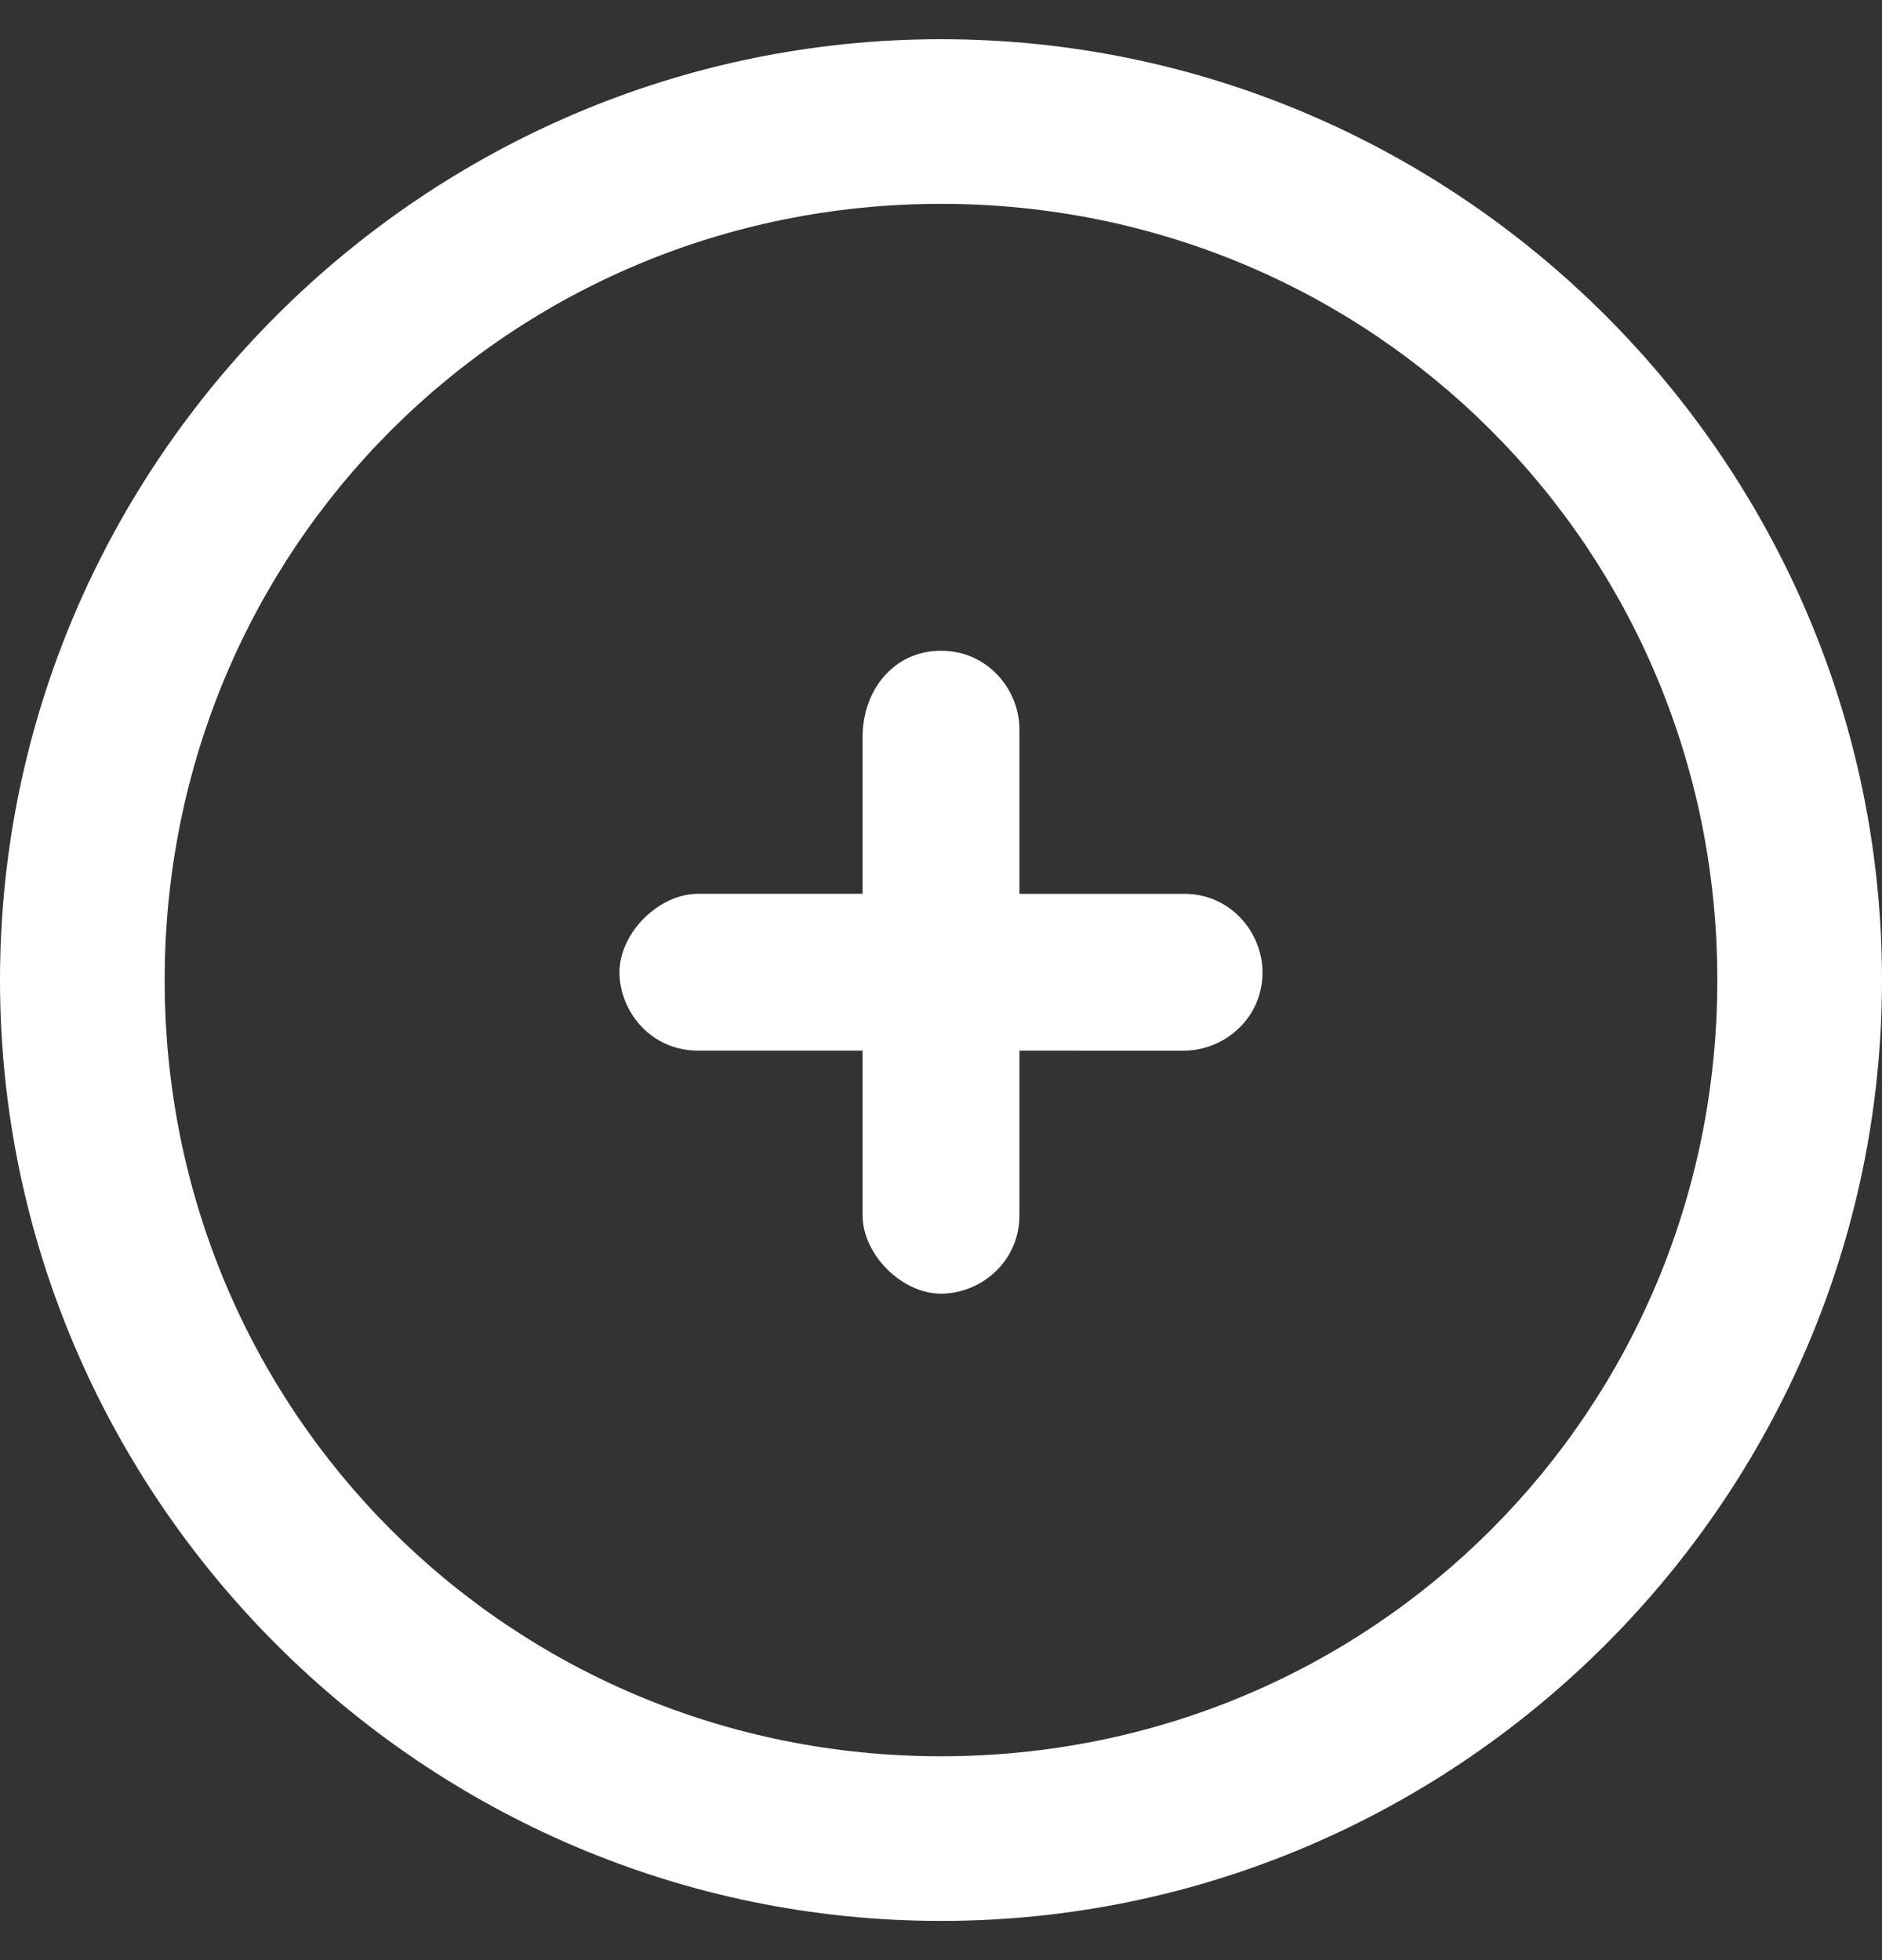
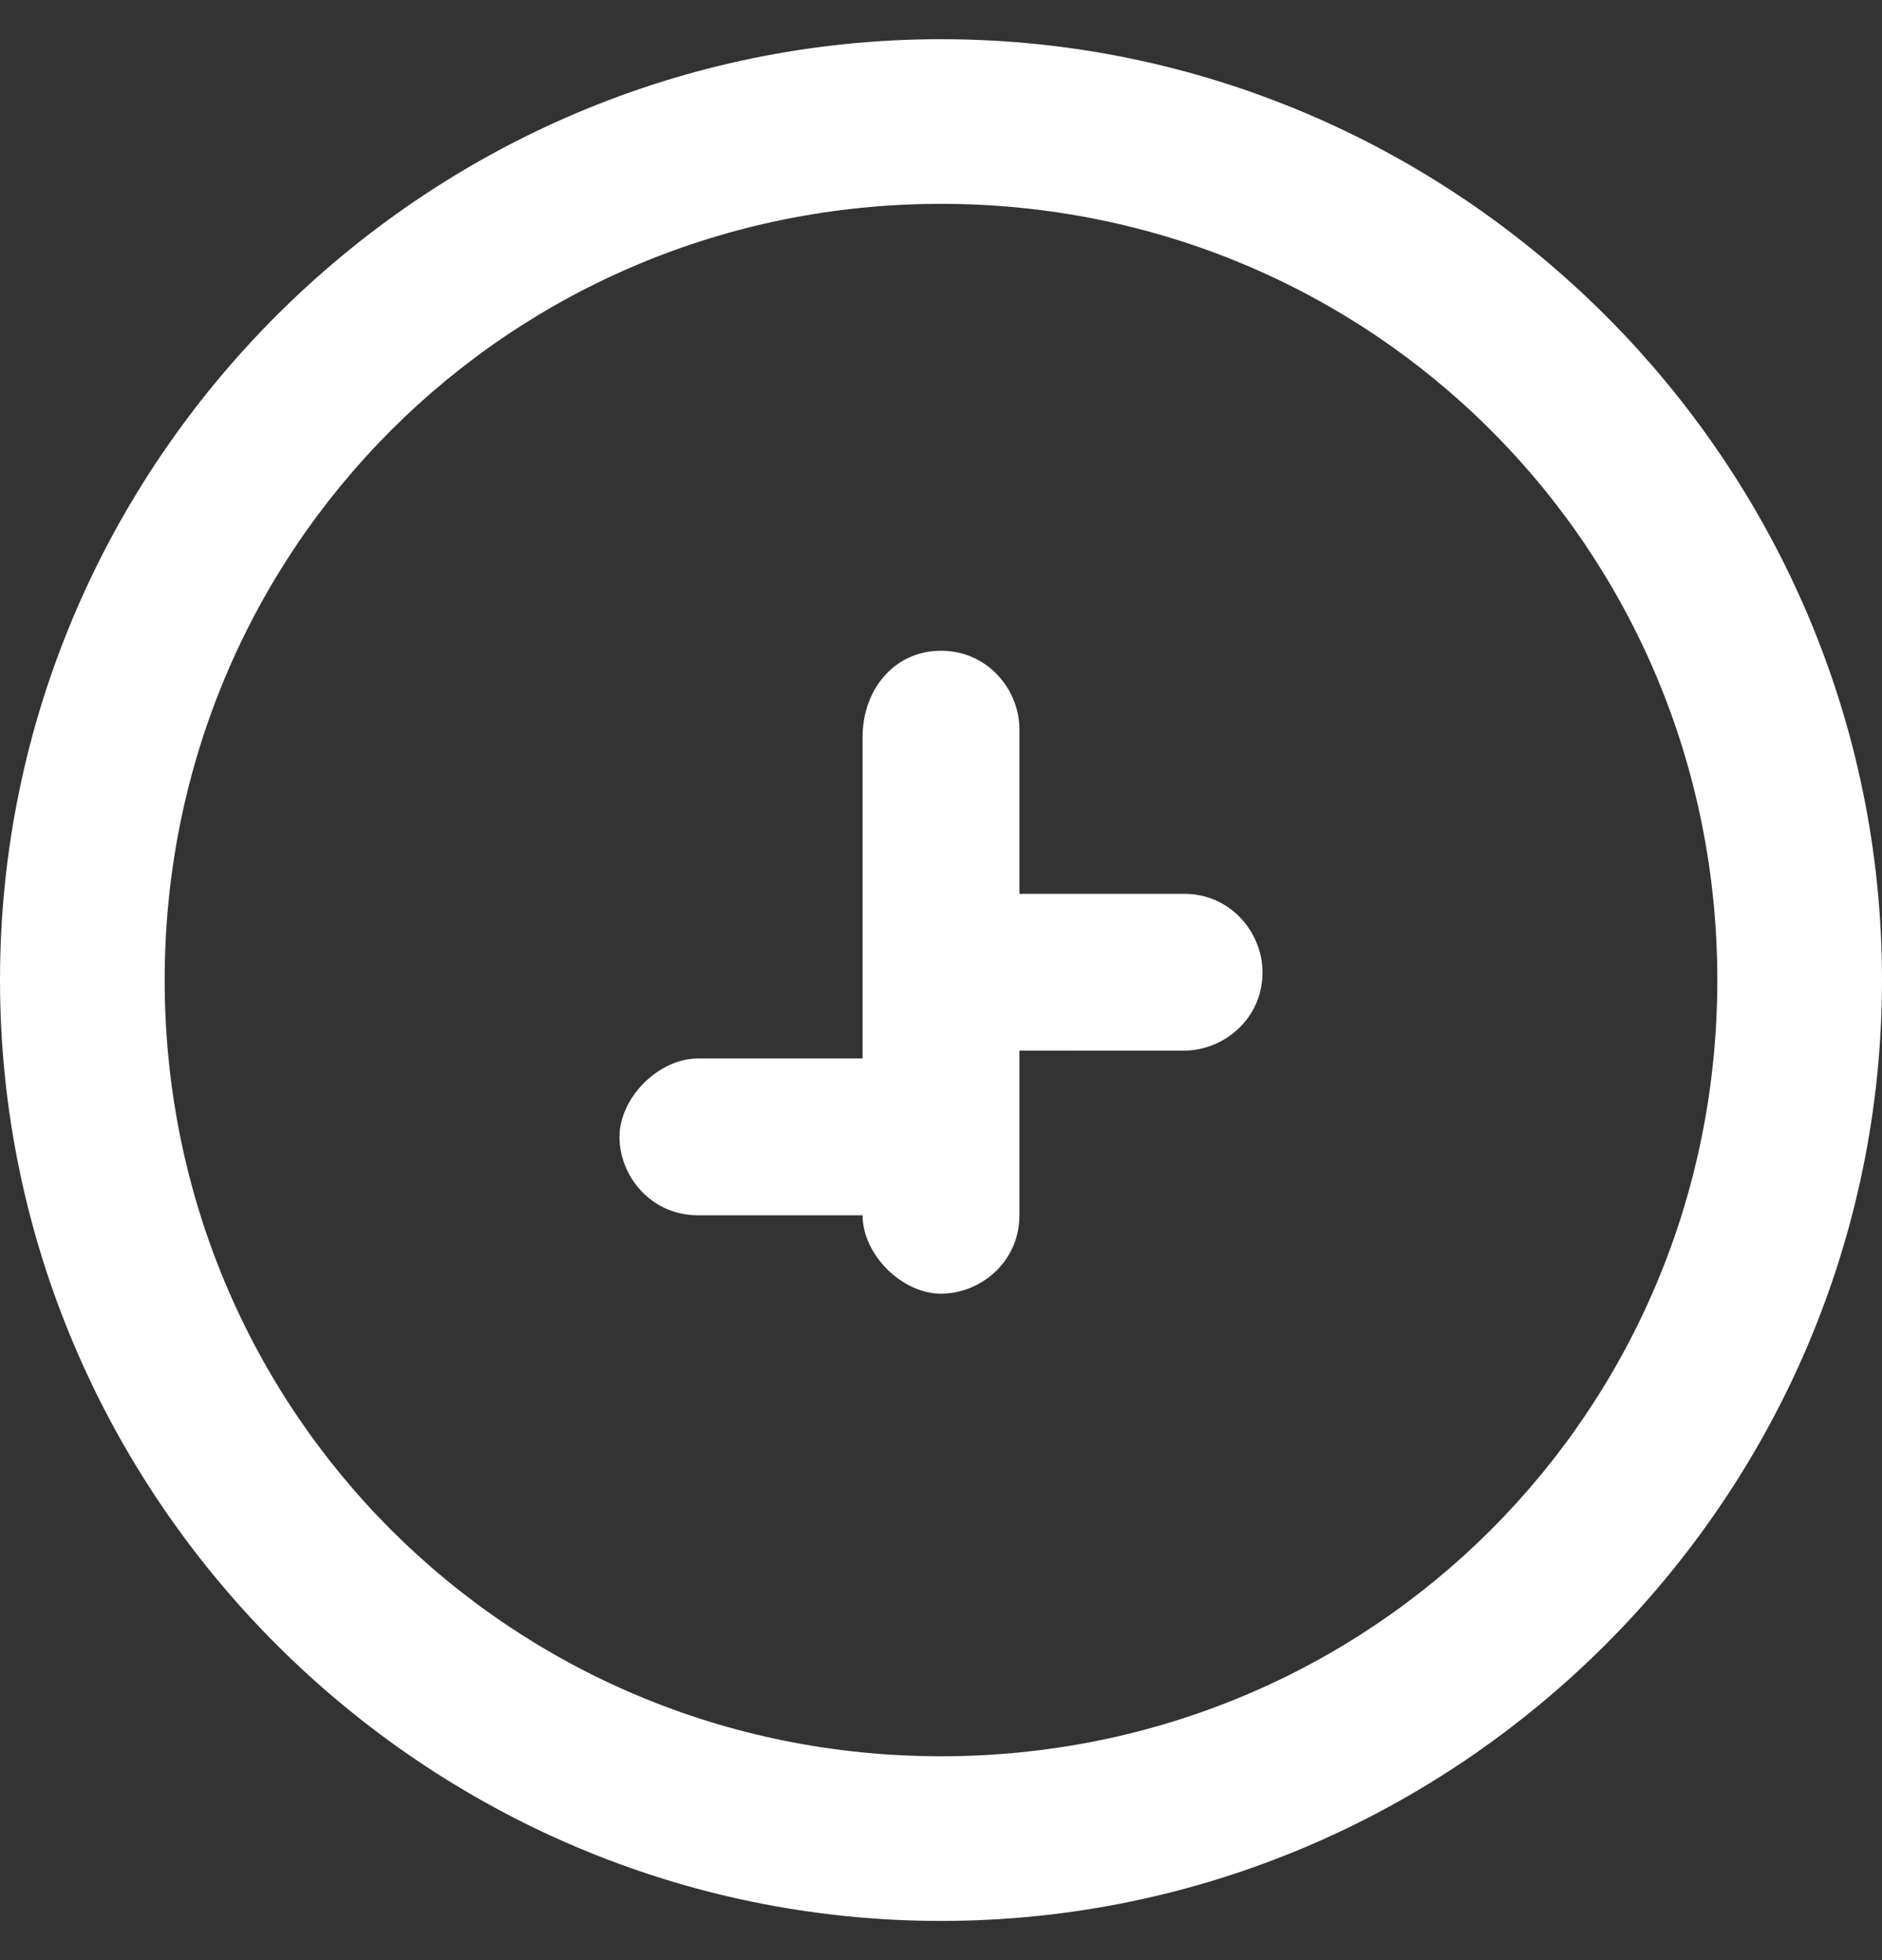
<svg xmlns="http://www.w3.org/2000/svg" version="1.1" id="Livello_1" x="0px" y="0px" width="24px" height="25px" viewBox="0 0 24 25" style="enable-background:new 0 0 24 25;" xml:space="preserve">
  <rect x="0" y="0" width="24" height="25" fill="#333333" stroke="none" />
  <style type="text/css">
	.st0{fill-rule:evenodd;clip-rule:evenodd;fill:#FFFFFF;}
</style>
-   <path class="st0" d="M12,0.5c6.6,0,12,5.4,12,12c0,6.6-5.4,12-12,12s-12-5.4-12-12C0,5.9,5.4,0.5,12,0.5z M12,2.6  c-5.5,0-9.9,4.4-9.9,9.9s4.4,9.9,9.9,9.9s9.9-4.4,9.9-9.9S17.5,2.6,12,2.6z M12,8.3c0.6,0,1,0.5,1,1v2.1h2.1c0.6,0,1,0.5,1,1  c0,0.6-0.5,1-1,1H13v2.1c0,0.6-0.5,1-1,1s-1-0.5-1-1v-2.1H8.9c-0.6,0-1-0.5-1-1s0.5-1,1-1H11V9.4C11,8.8,11.4,8.3,12,8.3L12,8.3z" />
+   <path class="st0" d="M12,0.5c6.6,0,12,5.4,12,12c0,6.6-5.4,12-12,12s-12-5.4-12-12C0,5.9,5.4,0.5,12,0.5z M12,2.6  c-5.5,0-9.9,4.4-9.9,9.9s4.4,9.9,9.9,9.9s9.9-4.4,9.9-9.9S17.5,2.6,12,2.6z M12,8.3c0.6,0,1,0.5,1,1v2.1h2.1c0.6,0,1,0.5,1,1  c0,0.6-0.5,1-1,1H13v2.1c0,0.6-0.5,1-1,1s-1-0.5-1-1H8.9c-0.6,0-1-0.5-1-1s0.5-1,1-1H11V9.4C11,8.8,11.4,8.3,12,8.3L12,8.3z" />
</svg>